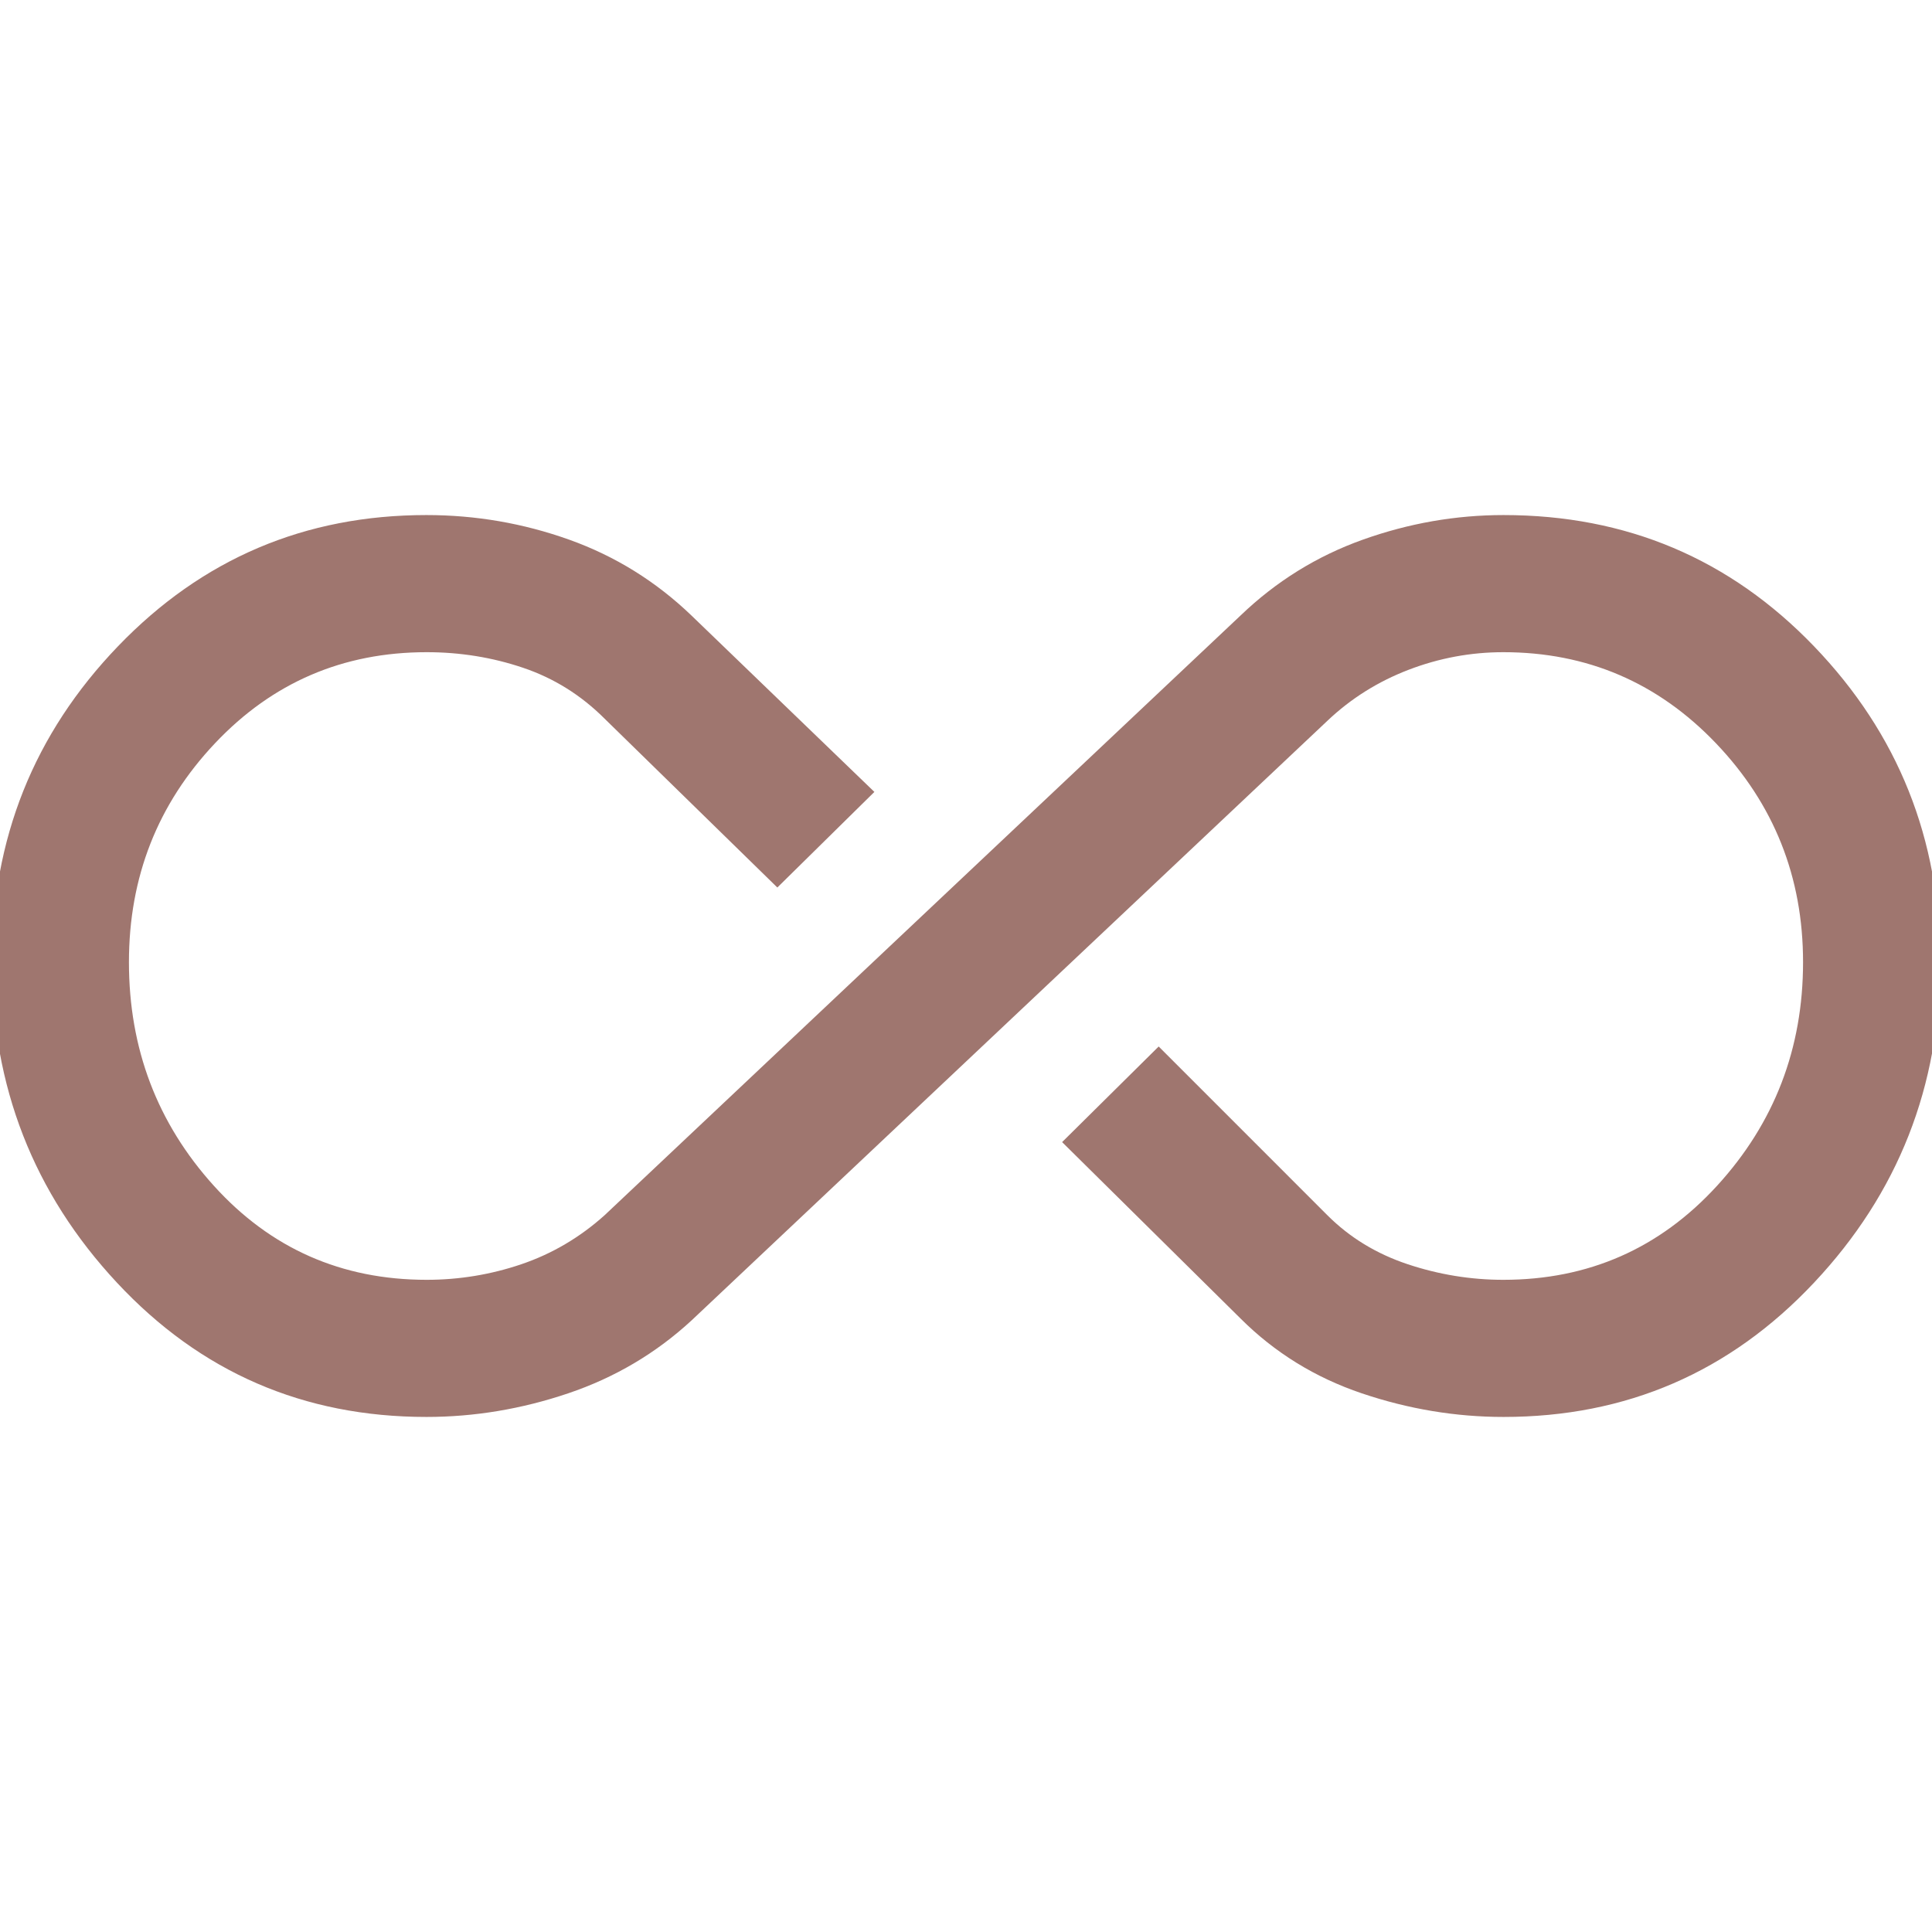
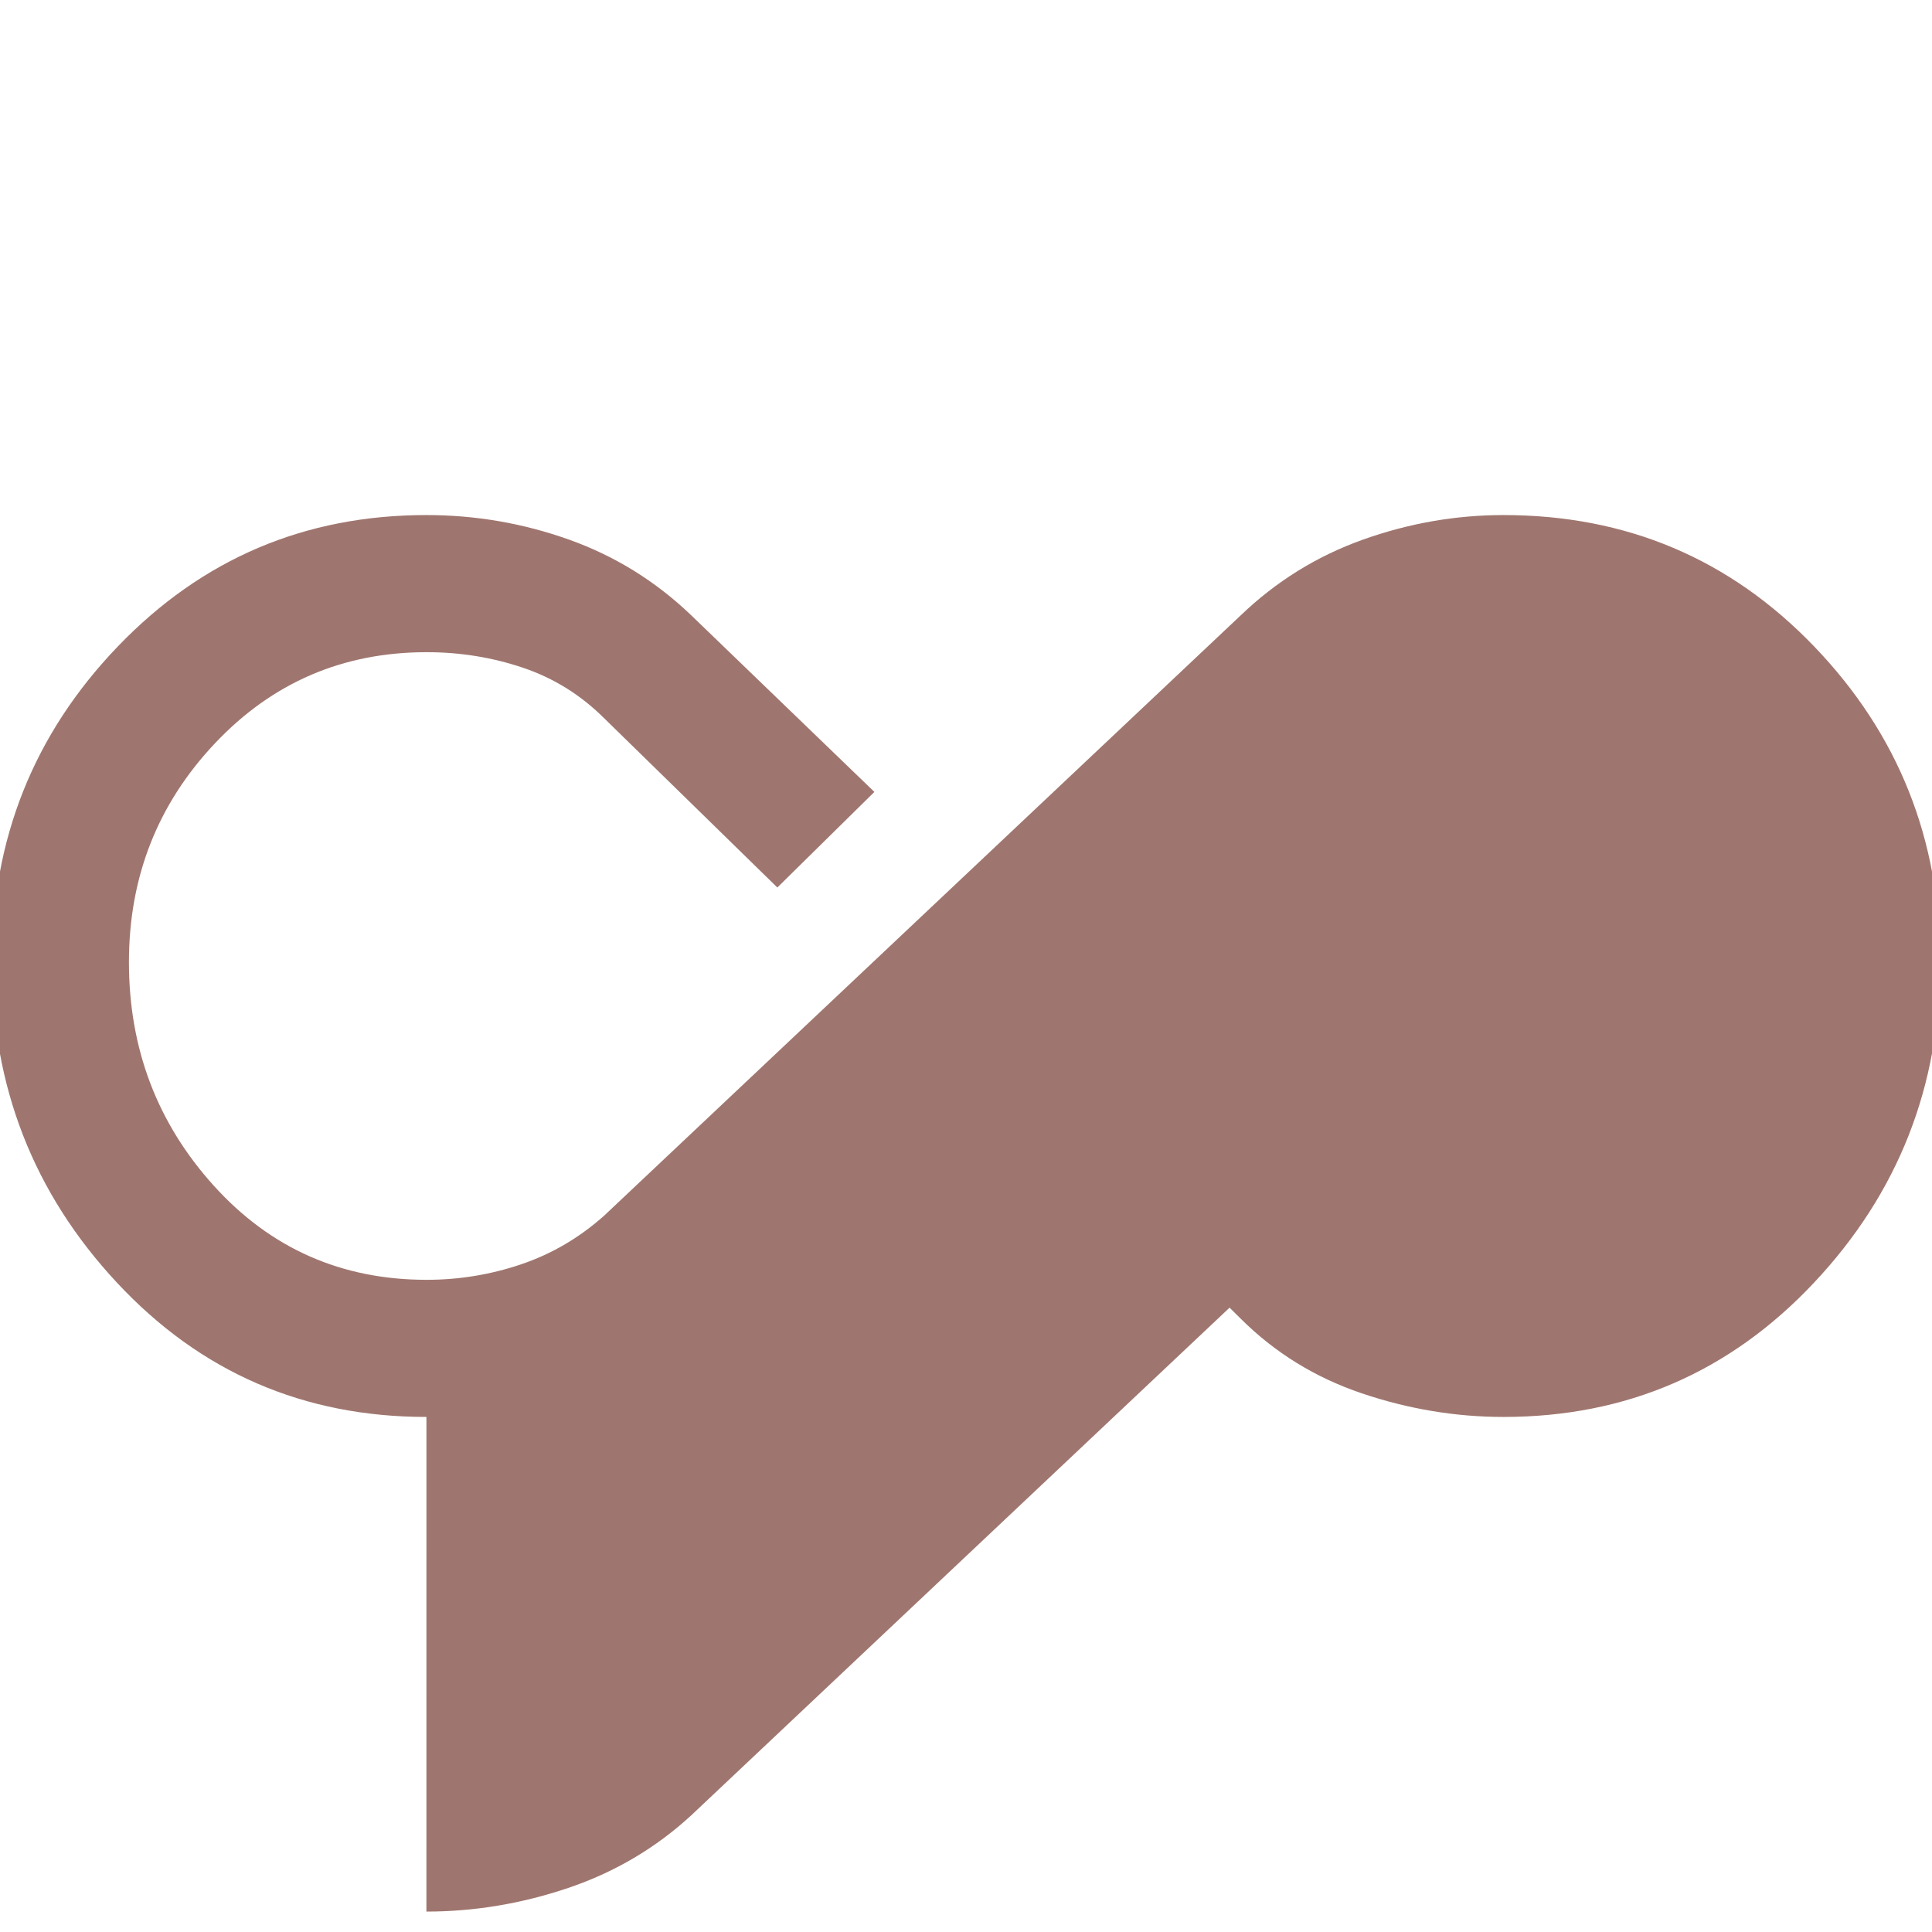
<svg xmlns="http://www.w3.org/2000/svg" fill="#9f766f" width="48px" viewBox="0 -960 960 960" height="48px">
-   <path d="M211.89-255.93q-91.56 0-153.76-66.7-62.2-66.7-62.2-159.37 0-91.67 62.7-156.87t153.26-65.2q36.72 0 70.96 12.24 34.24 12.23 60.78 37.72l90.85 87.61-48.22 47.5-85.81-83.87q-17.51-17.52-40.46-25.29t-47.98-7.77q-62.45 0-105.19 45.27-42.75 45.27-42.75 108.75 0 64.48 42.24 111.16 42.25 46.68 105.69 46.68 24.28 0 47.12-7.76 22.83-7.77 41.25-24.28l316-298q26.54-25.49 60.78-37.72 34.24-12.24 69.96-12.24 91.56 0 154.26 65.2 62.7 65.2 62.7 156.87 0 92.67-62.7 159.37t-154.26 66.7q-35.72 0-70.46-11.74-34.74-11.73-60.28-37.22l-88.61-87.61 47.98-47.5 83.88 83.89q16.53 16.52 39.81 24.28 23.29 7.76 47.57 7.76 63.44 0 106.19-46.72 42.74-46.72 42.74-111.13 0-63.41-43.24-108.71-43.25-45.3-105.69-45.3-24.28 0-47.12 8.76-22.83 8.77-40.25 25.28l-316 298q-26.54 24.49-61.28 36.22-34.74 11.74-70.46 11.74Z" />
+   <path d="M211.89-255.93q-91.56 0-153.76-66.7-62.2-66.7-62.2-159.37 0-91.67 62.7-156.87t153.26-65.2q36.72 0 70.96 12.24 34.24 12.23 60.78 37.72l90.85 87.61-48.22 47.5-85.81-83.87q-17.51-17.52-40.46-25.29t-47.98-7.77q-62.45 0-105.19 45.27-42.75 45.27-42.75 108.75 0 64.48 42.24 111.16 42.25 46.68 105.69 46.68 24.28 0 47.12-7.76 22.83-7.77 41.25-24.28l316-298q26.54-25.49 60.78-37.72 34.24-12.24 69.96-12.24 91.56 0 154.26 65.2 62.7 65.2 62.7 156.87 0 92.67-62.7 159.37t-154.26 66.7q-35.72 0-70.46-11.74-34.74-11.73-60.28-37.22l-88.61-87.61 47.98-47.5 83.88 83.89l-316 298q-26.54 24.49-61.28 36.22-34.74 11.74-70.46 11.74Z" />
</svg>